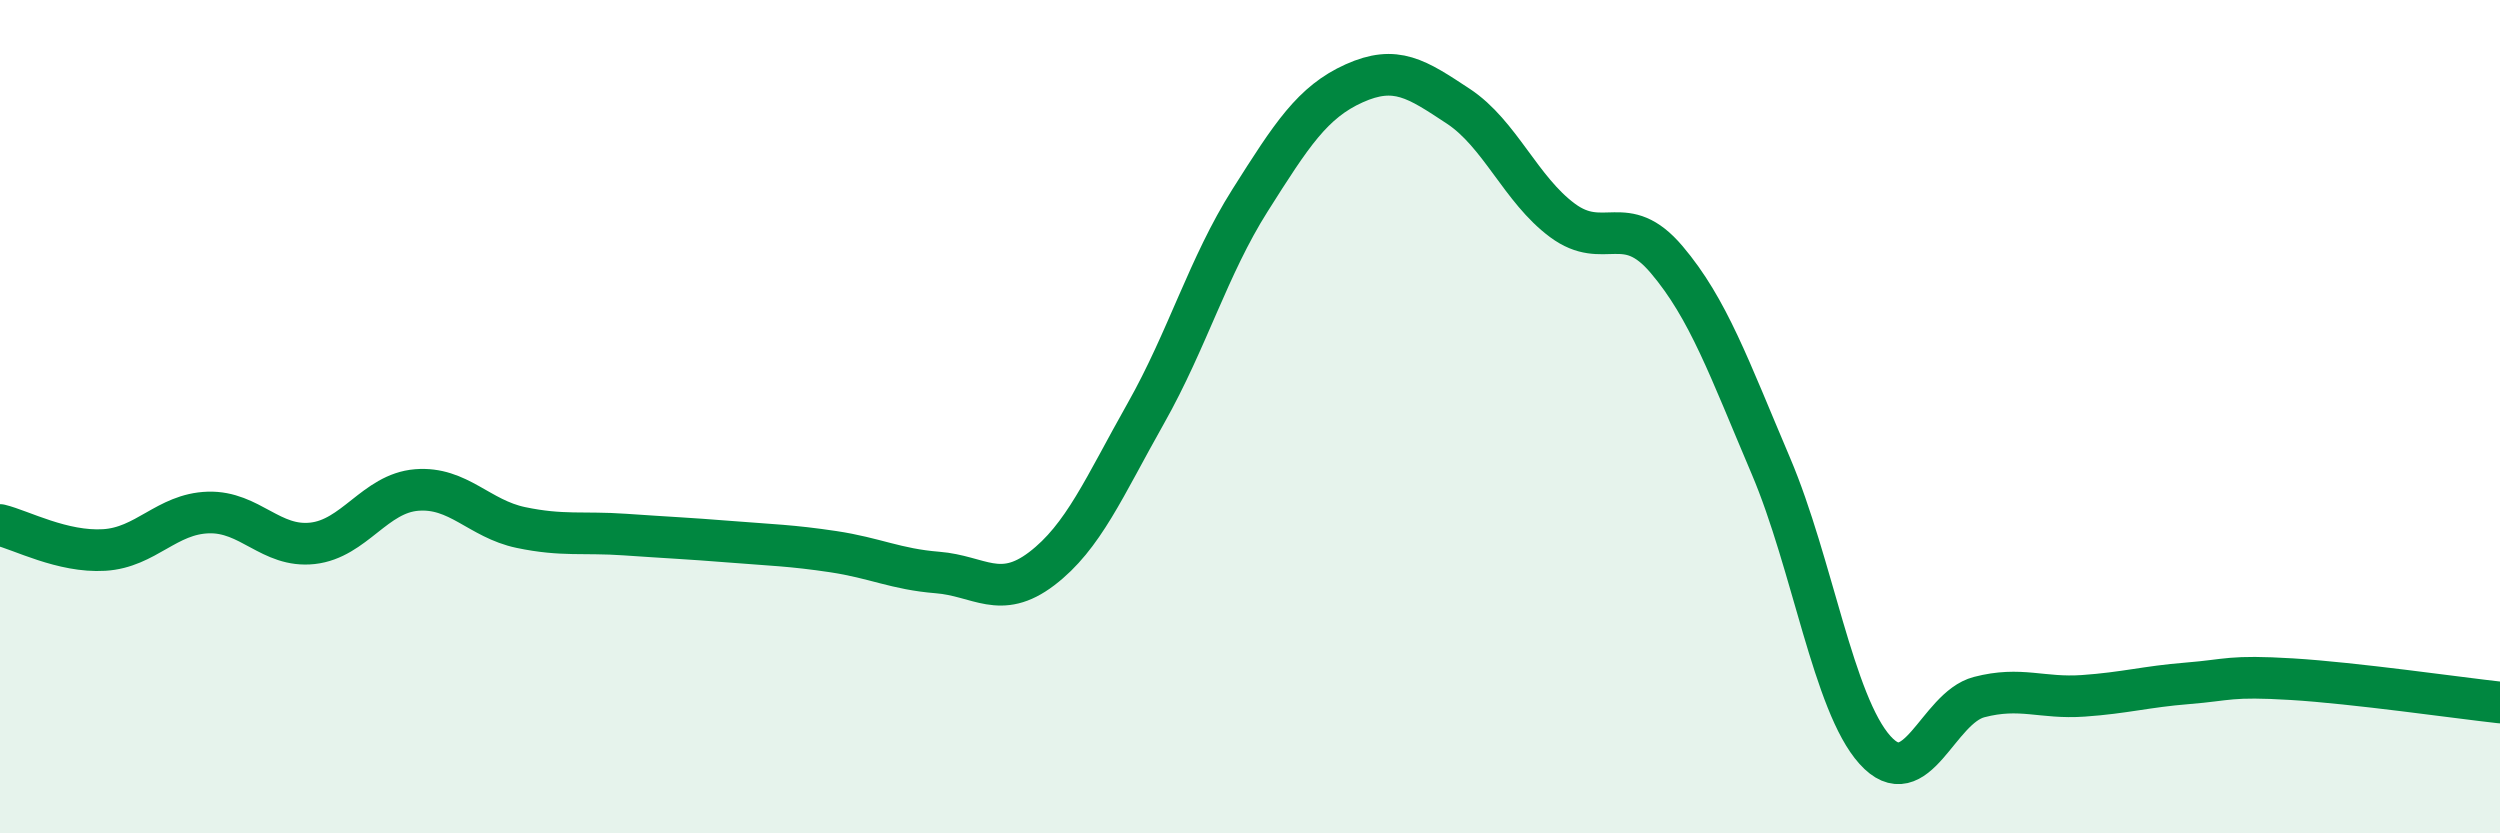
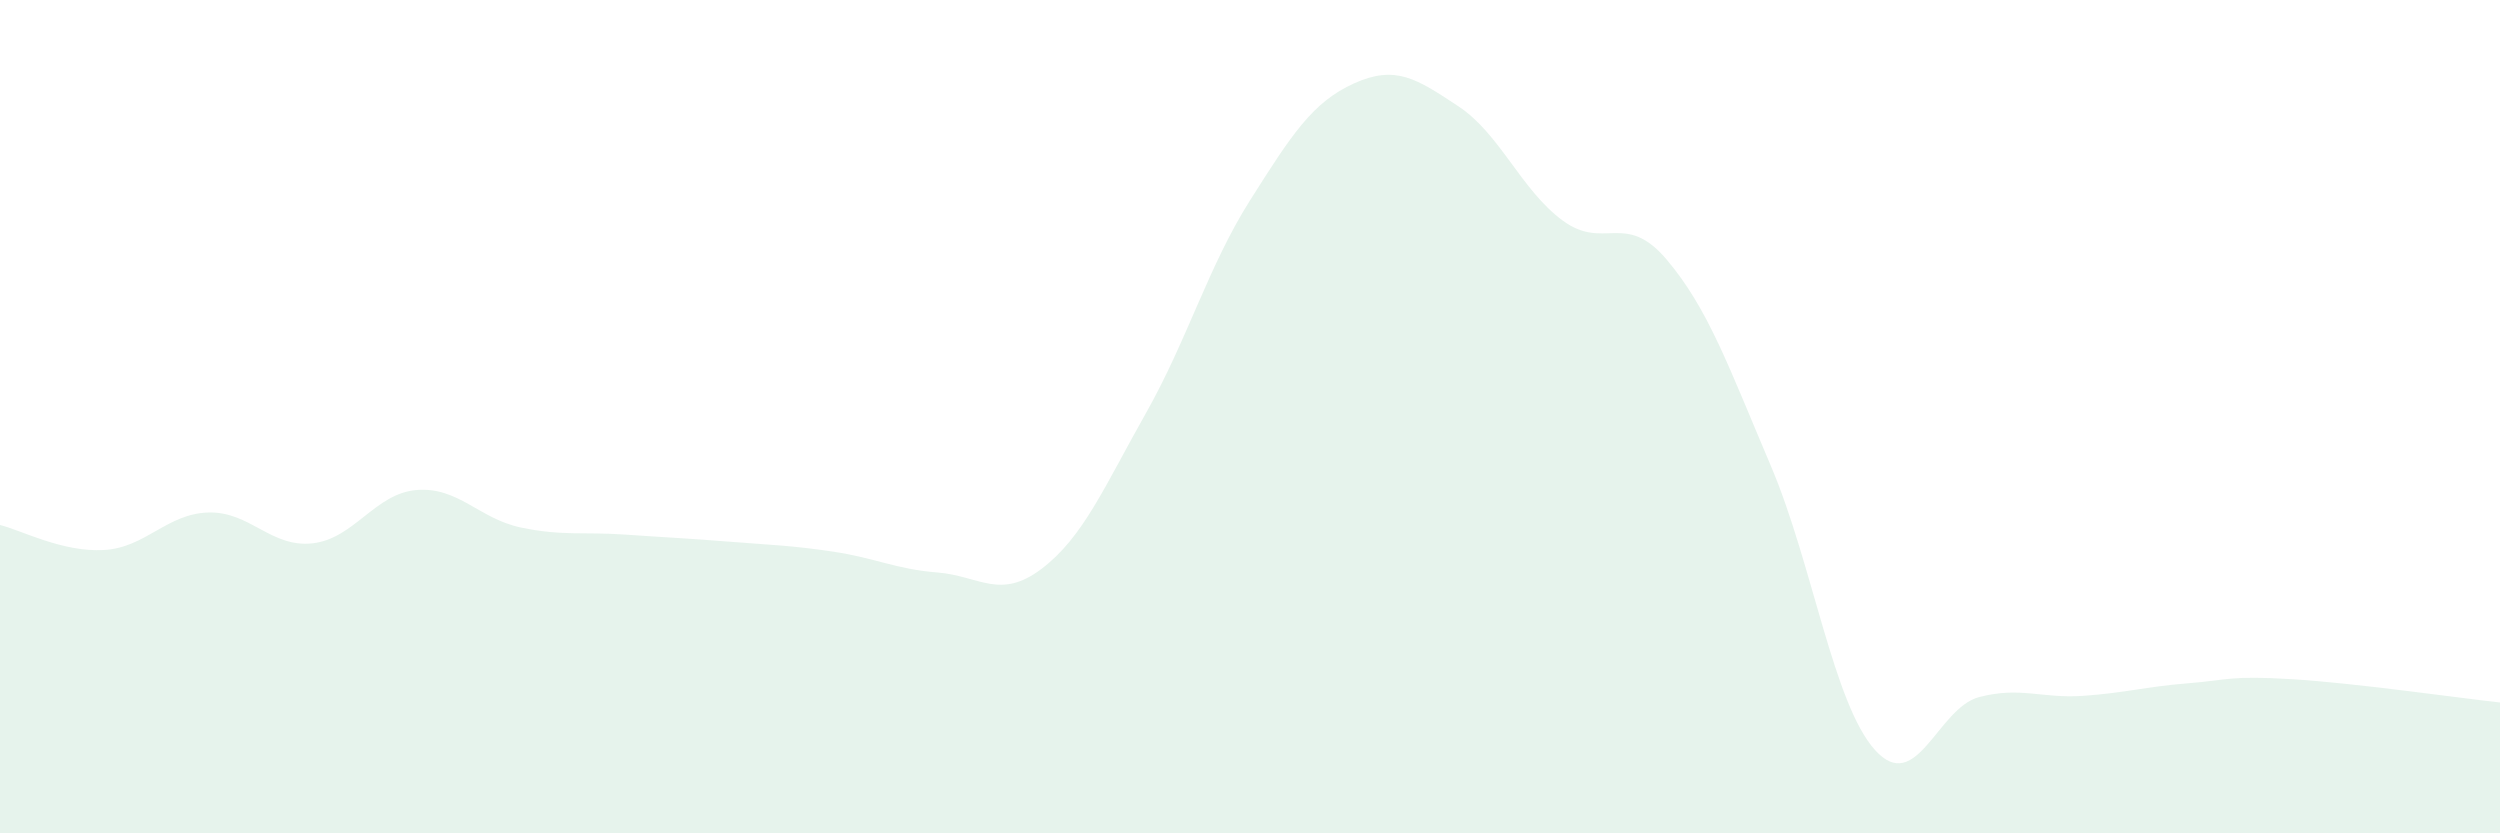
<svg xmlns="http://www.w3.org/2000/svg" width="60" height="20" viewBox="0 0 60 20">
  <path d="M 0,12.6 C 0.5,12.72 1.5,13.26 2.5,13.2 C 3.5,13.14 4,12.33 5,12.3 C 6,12.27 6.5,13.15 7.5,13.04 C 8.5,12.93 9,11.84 10,11.76 C 11,11.68 11.5,12.45 12.5,12.66 C 13.5,12.87 14,12.76 15,12.83 C 16,12.9 16.5,12.92 17.5,13 C 18.5,13.08 19,13.09 20,13.24 C 21,13.39 21.5,13.66 22.5,13.74 C 23.5,13.82 24,14.41 25,13.65 C 26,12.89 26.5,11.69 27.5,9.92 C 28.5,8.15 29,6.39 30,4.81 C 31,3.23 31.5,2.45 32.5,2 C 33.5,1.55 34,1.89 35,2.55 C 36,3.21 36.5,4.55 37.5,5.29 C 38.5,6.03 39,5.05 40,6.23 C 41,7.41 41.5,8.83 42.5,11.18 C 43.5,13.53 44,16.89 45,18 C 46,19.11 46.5,16.99 47.5,16.73 C 48.5,16.47 49,16.77 50,16.7 C 51,16.63 51.5,16.48 52.5,16.4 C 53.5,16.32 53.5,16.21 55,16.3 C 56.5,16.39 59,16.75 60,16.86L60 20L0 20Z" fill="#008740" opacity="0.1" stroke-linecap="round" stroke-linejoin="round" />
-   <path d="M 0,12.6 C 0.5,12.72 1.5,13.26 2.5,13.2 C 3.5,13.14 4,12.33 5,12.3 C 6,12.27 6.5,13.15 7.5,13.04 C 8.5,12.93 9,11.84 10,11.76 C 11,11.68 11.5,12.45 12.5,12.66 C 13.5,12.87 14,12.76 15,12.83 C 16,12.9 16.5,12.92 17.5,13 C 18.5,13.08 19,13.09 20,13.24 C 21,13.39 21.5,13.66 22.5,13.74 C 23.5,13.82 24,14.41 25,13.65 C 26,12.89 26.5,11.69 27.5,9.92 C 28.5,8.15 29,6.39 30,4.81 C 31,3.23 31.5,2.45 32.5,2 C 33.5,1.55 34,1.89 35,2.55 C 36,3.21 36.5,4.55 37.5,5.29 C 38.5,6.03 39,5.05 40,6.23 C 41,7.41 41.5,8.83 42.5,11.18 C 43.5,13.53 44,16.89 45,18 C 46,19.11 46.5,16.99 47.5,16.73 C 48.5,16.47 49,16.77 50,16.7 C 51,16.63 51.5,16.48 52.5,16.4 C 53.5,16.32 53.5,16.21 55,16.3 C 56.5,16.39 59,16.75 60,16.86" stroke="#008740" stroke-width="1" fill="none" stroke-linecap="round" stroke-linejoin="round" />
</svg>